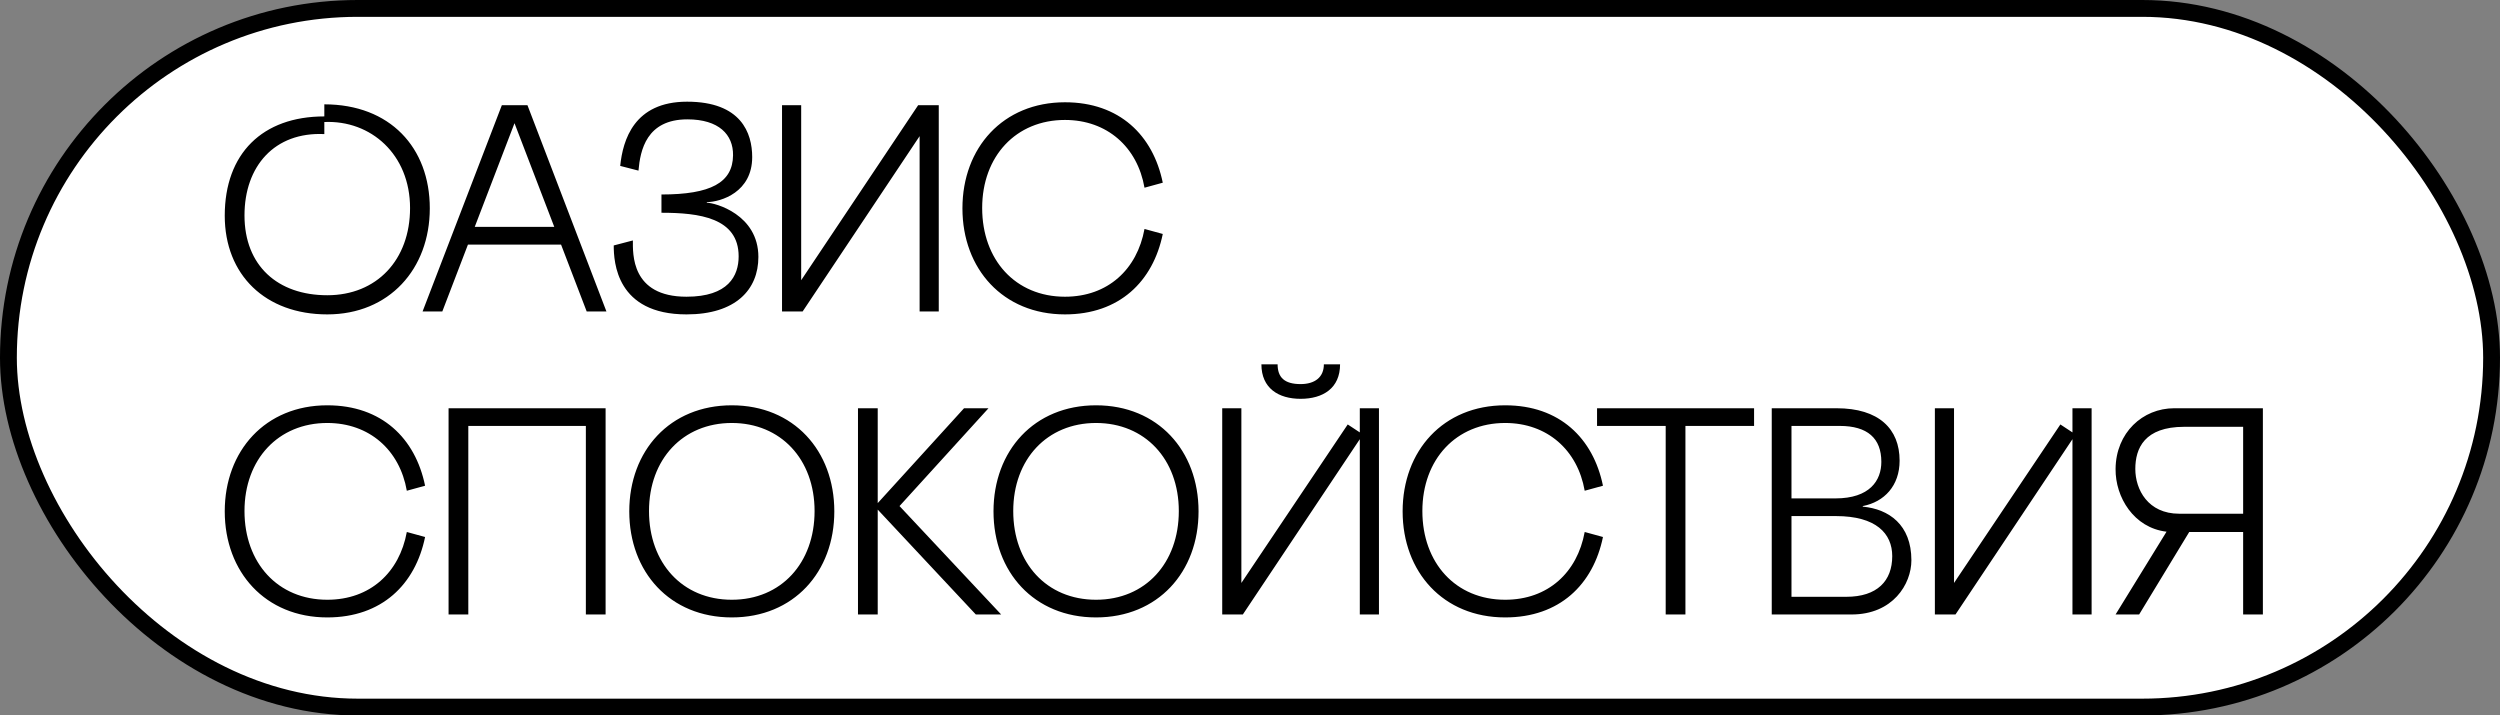
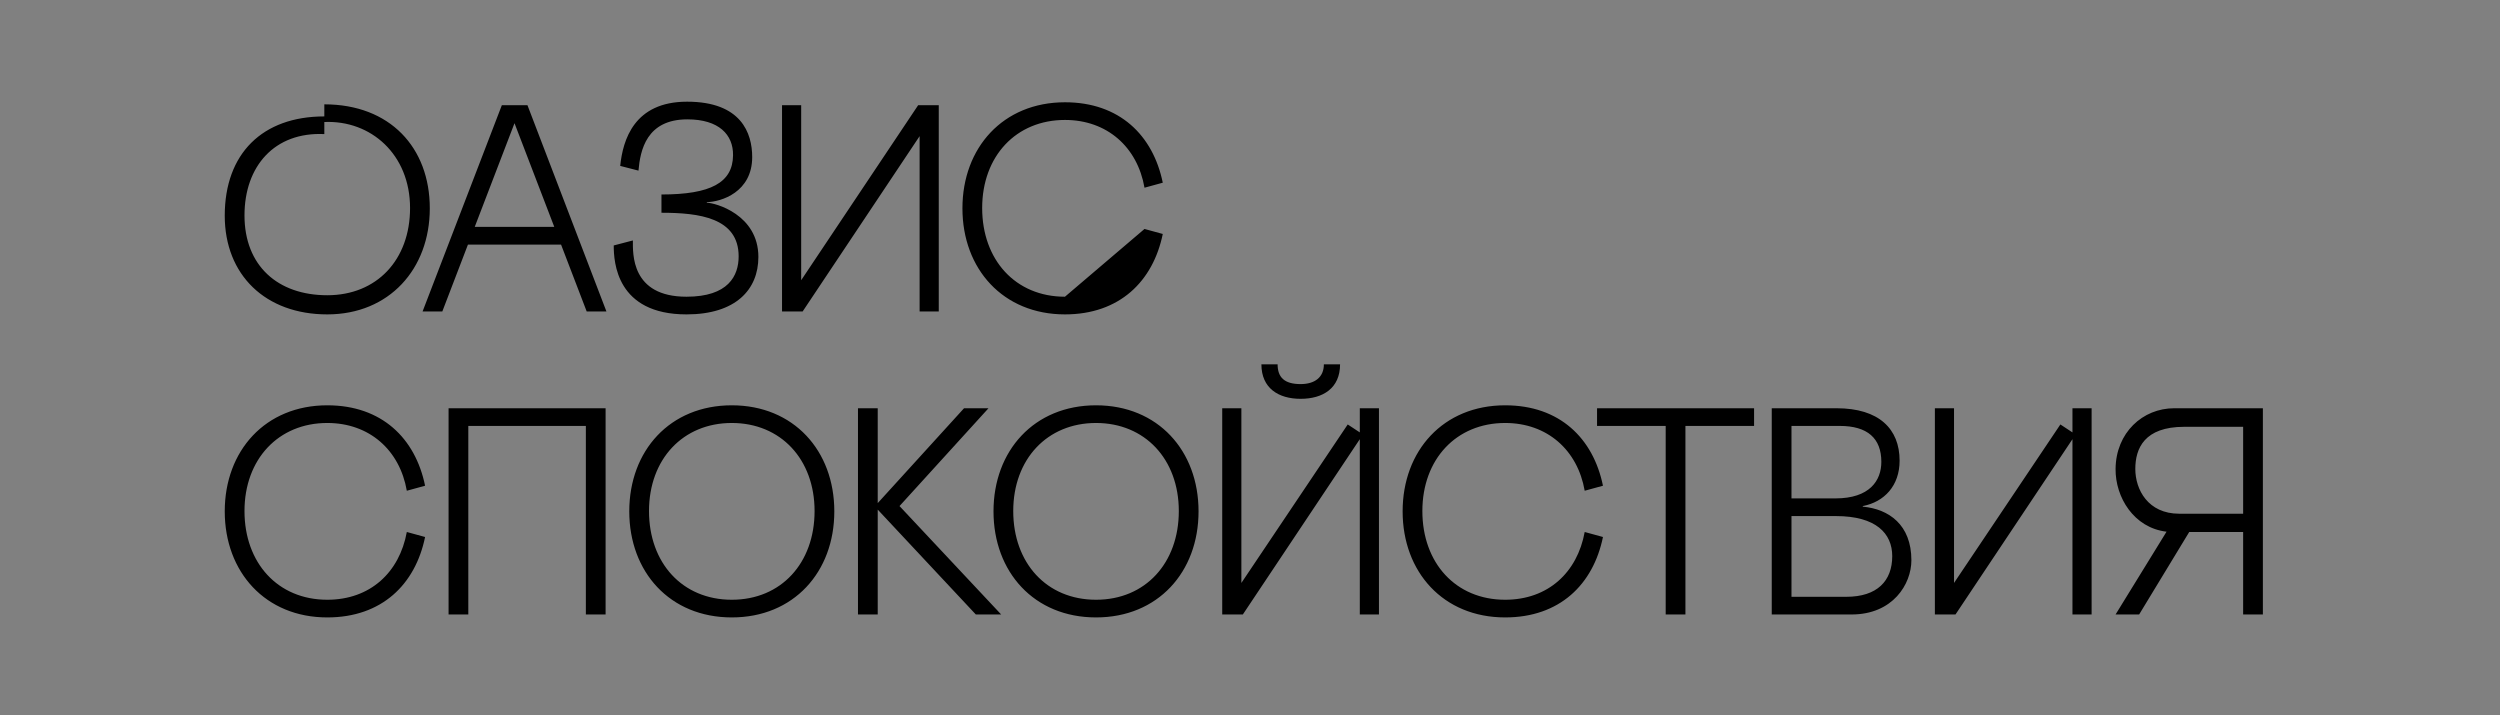
<svg xmlns="http://www.w3.org/2000/svg" width="297" height="85" viewBox="0 0 297 85" fill="none">
  <rect x="0" y="0" width="297" height="85" fill="#808080" stroke="none" />
-   <rect x="1" y="1" width="295" height="83" rx="41.5" fill="white" />
-   <rect x="1" y="1" width="295" height="83" rx="41.5" stroke="black" stroke-width="2" />
-   <path d="M26.7 25.625C26.7 18.24 31.18 13.83 38.53 13.83V12.395C46.335 12.395 51.06 17.54 51.06 24.75C51.06 31.96 46.23 37.35 38.88 37.35C31.53 37.35 26.7 32.66 26.7 25.625ZM38.53 14.495V15.93C32.615 15.65 29.045 19.745 29.045 25.59C29.045 31.575 33 35.075 38.88 35.075C44.76 35.075 48.715 30.875 48.715 24.715C48.715 18.345 44.06 14.25 38.53 14.495ZM69.698 37L66.653 29.055H55.593L52.548 37H50.203L59.618 12.5H62.663L72.043 37H69.698ZM56.398 26.955H65.848L61.123 14.635L56.398 26.955ZM83.971 24.015V24.085C84.951 24.085 90.096 25.485 90.096 30.525C90.096 34.41 87.401 37.35 81.556 37.35C73.226 37.35 72.911 31.12 72.911 29.16L75.186 28.565C75.186 30.105 74.941 35.25 81.556 35.25C86.526 35.25 87.751 32.765 87.751 30.455C87.751 25.87 83.061 25.275 78.581 25.275V23.105C84.426 23.105 87.051 21.705 87.086 18.45C87.121 16 85.406 14.18 81.661 14.18C76.796 14.18 76.061 17.855 75.851 20.27L73.681 19.71C73.996 16.63 75.326 12.08 81.626 12.08C88.066 12.08 89.361 15.825 89.361 18.66C89.361 22.825 85.686 23.98 83.971 24.015ZM92.905 12.5H95.18V33.29L109.075 12.5H111.525V37H109.25V16.175L95.355 37H92.905V12.5ZM135.967 27.2L138.137 27.795C136.982 33.43 132.992 37.35 126.517 37.35C119.167 37.35 114.337 31.96 114.337 24.75C114.337 17.54 119.167 12.15 126.517 12.15C132.992 12.15 136.982 16.07 138.137 21.705L135.967 22.3C135.127 17.47 131.522 14.25 126.517 14.25C120.707 14.25 116.682 18.555 116.682 24.715C116.682 30.875 120.637 35.25 126.517 35.25C131.627 35.25 135.092 31.995 135.967 27.2ZM48.33 63.2L50.5 63.795C49.345 69.43 45.355 73.35 38.88 73.35C31.53 73.35 26.7 67.96 26.7 60.75C26.7 53.54 31.53 48.15 38.88 48.15C45.355 48.15 49.345 52.07 50.5 57.705L48.33 58.3C47.49 53.47 43.885 50.25 38.88 50.25C33.07 50.25 29.045 54.555 29.045 60.715C29.045 66.875 33 71.25 38.88 71.25C43.99 71.25 47.455 67.995 48.33 63.2ZM53.29 48.5H71.945V73H69.6V50.6H55.635V73H53.29V48.5ZM74.757 60.75C74.757 53.54 79.587 48.15 86.937 48.15C94.287 48.15 99.117 53.54 99.117 60.75C99.117 67.96 94.287 73.35 86.937 73.35C79.587 73.35 74.757 67.96 74.757 60.75ZM77.102 60.715C77.102 66.875 81.057 71.25 86.937 71.25C92.817 71.25 96.772 66.875 96.772 60.715C96.772 54.555 92.747 50.25 86.937 50.25C81.127 50.25 77.102 54.555 77.102 60.715ZM106.863 60.12L118.938 73H115.928L104.273 60.54V73H101.928V48.5H104.273V59.77L114.528 48.5H117.433L106.863 60.12ZM118.028 60.75C118.028 53.54 122.858 48.15 130.208 48.15C137.558 48.15 142.388 53.54 142.388 60.75C142.388 67.96 137.558 73.35 130.208 73.35C122.858 73.35 118.028 67.96 118.028 60.75ZM120.373 60.715C120.373 66.875 124.328 71.25 130.208 71.25C136.088 71.25 140.043 66.875 140.043 60.715C140.043 54.555 136.018 50.25 130.208 50.25C124.398 50.25 120.373 54.555 120.373 60.715ZM149.855 43.285H151.78C151.78 44.825 152.585 45.63 154.51 45.63C156.19 45.63 157.275 44.825 157.275 43.285H159.2C159.2 46.12 157.17 47.38 154.51 47.38C151.885 47.38 149.855 46.12 149.855 43.285ZM163.82 48.5V73H161.545V52.175L147.65 73H145.2V48.5H147.475V69.255L160.11 50.425L161.545 51.37V48.5H163.82ZM188.262 63.2L190.432 63.795C189.277 69.43 185.287 73.35 178.812 73.35C171.462 73.35 166.632 67.96 166.632 60.75C166.632 53.54 171.462 48.15 178.812 48.15C185.287 48.15 189.277 52.07 190.432 57.705L188.262 58.3C187.422 53.47 183.817 50.25 178.812 50.25C173.002 50.25 168.977 54.555 168.977 60.715C168.977 66.875 172.932 71.25 178.812 71.25C183.922 71.25 187.387 67.995 188.262 63.2ZM189.729 48.5H208.384V50.6H200.229V73H197.884V50.6H189.729V48.5ZM221.298 60.12V60.19C224.378 60.47 227.073 62.325 227.073 66.56C227.073 69.395 224.868 73 219.968 73H210.483V48.5H218.183C223.223 48.5 225.673 50.95 225.673 54.73C225.673 57.705 223.853 59.63 221.298 60.12ZM218.568 50.6H212.828V59.21H218.043C222.138 59.21 223.503 57.075 223.503 54.87C223.503 52.07 221.858 50.6 218.568 50.6ZM219.338 70.9C223.013 70.9 224.798 69.01 224.798 66.07C224.798 63.375 222.873 61.31 218.113 61.31H212.828V70.9H219.338ZM248.483 48.5V73H246.208V52.175L232.313 73H229.863V48.5H232.138V69.255L244.773 50.425L246.208 51.37V48.5H248.483ZM266.485 63.2H260.08L254.13 73H251.33L257.385 63.165C253.5 62.71 251.295 59.07 251.33 55.71C251.365 51.405 254.55 48.5 258.295 48.5H268.83V73H266.485V63.2ZM266.485 61.03V50.705H259.485C254.76 50.705 253.675 53.26 253.675 55.71C253.675 58.16 255.18 61.03 258.89 61.03H266.485Z" fill="black" />
+   <path d="M26.7 25.625C26.7 18.24 31.18 13.83 38.53 13.83V12.395C46.335 12.395 51.06 17.54 51.06 24.75C51.06 31.96 46.23 37.35 38.88 37.35C31.53 37.35 26.7 32.66 26.7 25.625ZM38.53 14.495V15.93C32.615 15.65 29.045 19.745 29.045 25.59C29.045 31.575 33 35.075 38.88 35.075C44.76 35.075 48.715 30.875 48.715 24.715C48.715 18.345 44.06 14.25 38.53 14.495ZM69.698 37L66.653 29.055H55.593L52.548 37H50.203L59.618 12.5H62.663L72.043 37H69.698ZM56.398 26.955H65.848L61.123 14.635L56.398 26.955ZM83.971 24.015V24.085C84.951 24.085 90.096 25.485 90.096 30.525C90.096 34.41 87.401 37.35 81.556 37.35C73.226 37.35 72.911 31.12 72.911 29.16L75.186 28.565C75.186 30.105 74.941 35.25 81.556 35.25C86.526 35.25 87.751 32.765 87.751 30.455C87.751 25.87 83.061 25.275 78.581 25.275V23.105C84.426 23.105 87.051 21.705 87.086 18.45C87.121 16 85.406 14.18 81.661 14.18C76.796 14.18 76.061 17.855 75.851 20.27L73.681 19.71C73.996 16.63 75.326 12.08 81.626 12.08C88.066 12.08 89.361 15.825 89.361 18.66C89.361 22.825 85.686 23.98 83.971 24.015ZM92.905 12.5H95.18V33.29L109.075 12.5H111.525V37H109.25V16.175L95.355 37H92.905V12.5ZM135.967 27.2L138.137 27.795C136.982 33.43 132.992 37.35 126.517 37.35C119.167 37.35 114.337 31.96 114.337 24.75C114.337 17.54 119.167 12.15 126.517 12.15C132.992 12.15 136.982 16.07 138.137 21.705L135.967 22.3C135.127 17.47 131.522 14.25 126.517 14.25C120.707 14.25 116.682 18.555 116.682 24.715C116.682 30.875 120.637 35.25 126.517 35.25ZM48.33 63.2L50.5 63.795C49.345 69.43 45.355 73.35 38.88 73.35C31.53 73.35 26.7 67.96 26.7 60.75C26.7 53.54 31.53 48.15 38.88 48.15C45.355 48.15 49.345 52.07 50.5 57.705L48.33 58.3C47.49 53.47 43.885 50.25 38.88 50.25C33.07 50.25 29.045 54.555 29.045 60.715C29.045 66.875 33 71.25 38.88 71.25C43.99 71.25 47.455 67.995 48.33 63.2ZM53.29 48.5H71.945V73H69.6V50.6H55.635V73H53.29V48.5ZM74.757 60.75C74.757 53.54 79.587 48.15 86.937 48.15C94.287 48.15 99.117 53.54 99.117 60.75C99.117 67.96 94.287 73.35 86.937 73.35C79.587 73.35 74.757 67.96 74.757 60.75ZM77.102 60.715C77.102 66.875 81.057 71.25 86.937 71.25C92.817 71.25 96.772 66.875 96.772 60.715C96.772 54.555 92.747 50.25 86.937 50.25C81.127 50.25 77.102 54.555 77.102 60.715ZM106.863 60.12L118.938 73H115.928L104.273 60.54V73H101.928V48.5H104.273V59.77L114.528 48.5H117.433L106.863 60.12ZM118.028 60.75C118.028 53.54 122.858 48.15 130.208 48.15C137.558 48.15 142.388 53.54 142.388 60.75C142.388 67.96 137.558 73.35 130.208 73.35C122.858 73.35 118.028 67.96 118.028 60.75ZM120.373 60.715C120.373 66.875 124.328 71.25 130.208 71.25C136.088 71.25 140.043 66.875 140.043 60.715C140.043 54.555 136.018 50.25 130.208 50.25C124.398 50.25 120.373 54.555 120.373 60.715ZM149.855 43.285H151.78C151.78 44.825 152.585 45.63 154.51 45.63C156.19 45.63 157.275 44.825 157.275 43.285H159.2C159.2 46.12 157.17 47.38 154.51 47.38C151.885 47.38 149.855 46.12 149.855 43.285ZM163.82 48.5V73H161.545V52.175L147.65 73H145.2V48.5H147.475V69.255L160.11 50.425L161.545 51.37V48.5H163.82ZM188.262 63.2L190.432 63.795C189.277 69.43 185.287 73.35 178.812 73.35C171.462 73.35 166.632 67.96 166.632 60.75C166.632 53.54 171.462 48.15 178.812 48.15C185.287 48.15 189.277 52.07 190.432 57.705L188.262 58.3C187.422 53.47 183.817 50.25 178.812 50.25C173.002 50.25 168.977 54.555 168.977 60.715C168.977 66.875 172.932 71.25 178.812 71.25C183.922 71.25 187.387 67.995 188.262 63.2ZM189.729 48.5H208.384V50.6H200.229V73H197.884V50.6H189.729V48.5ZM221.298 60.12V60.19C224.378 60.47 227.073 62.325 227.073 66.56C227.073 69.395 224.868 73 219.968 73H210.483V48.5H218.183C223.223 48.5 225.673 50.95 225.673 54.73C225.673 57.705 223.853 59.63 221.298 60.12ZM218.568 50.6H212.828V59.21H218.043C222.138 59.21 223.503 57.075 223.503 54.87C223.503 52.07 221.858 50.6 218.568 50.6ZM219.338 70.9C223.013 70.9 224.798 69.01 224.798 66.07C224.798 63.375 222.873 61.31 218.113 61.31H212.828V70.9H219.338ZM248.483 48.5V73H246.208V52.175L232.313 73H229.863V48.5H232.138V69.255L244.773 50.425L246.208 51.37V48.5H248.483ZM266.485 63.2H260.08L254.13 73H251.33L257.385 63.165C253.5 62.71 251.295 59.07 251.33 55.71C251.365 51.405 254.55 48.5 258.295 48.5H268.83V73H266.485V63.2ZM266.485 61.03V50.705H259.485C254.76 50.705 253.675 53.26 253.675 55.71C253.675 58.16 255.18 61.03 258.89 61.03H266.485Z" fill="black" />
</svg>